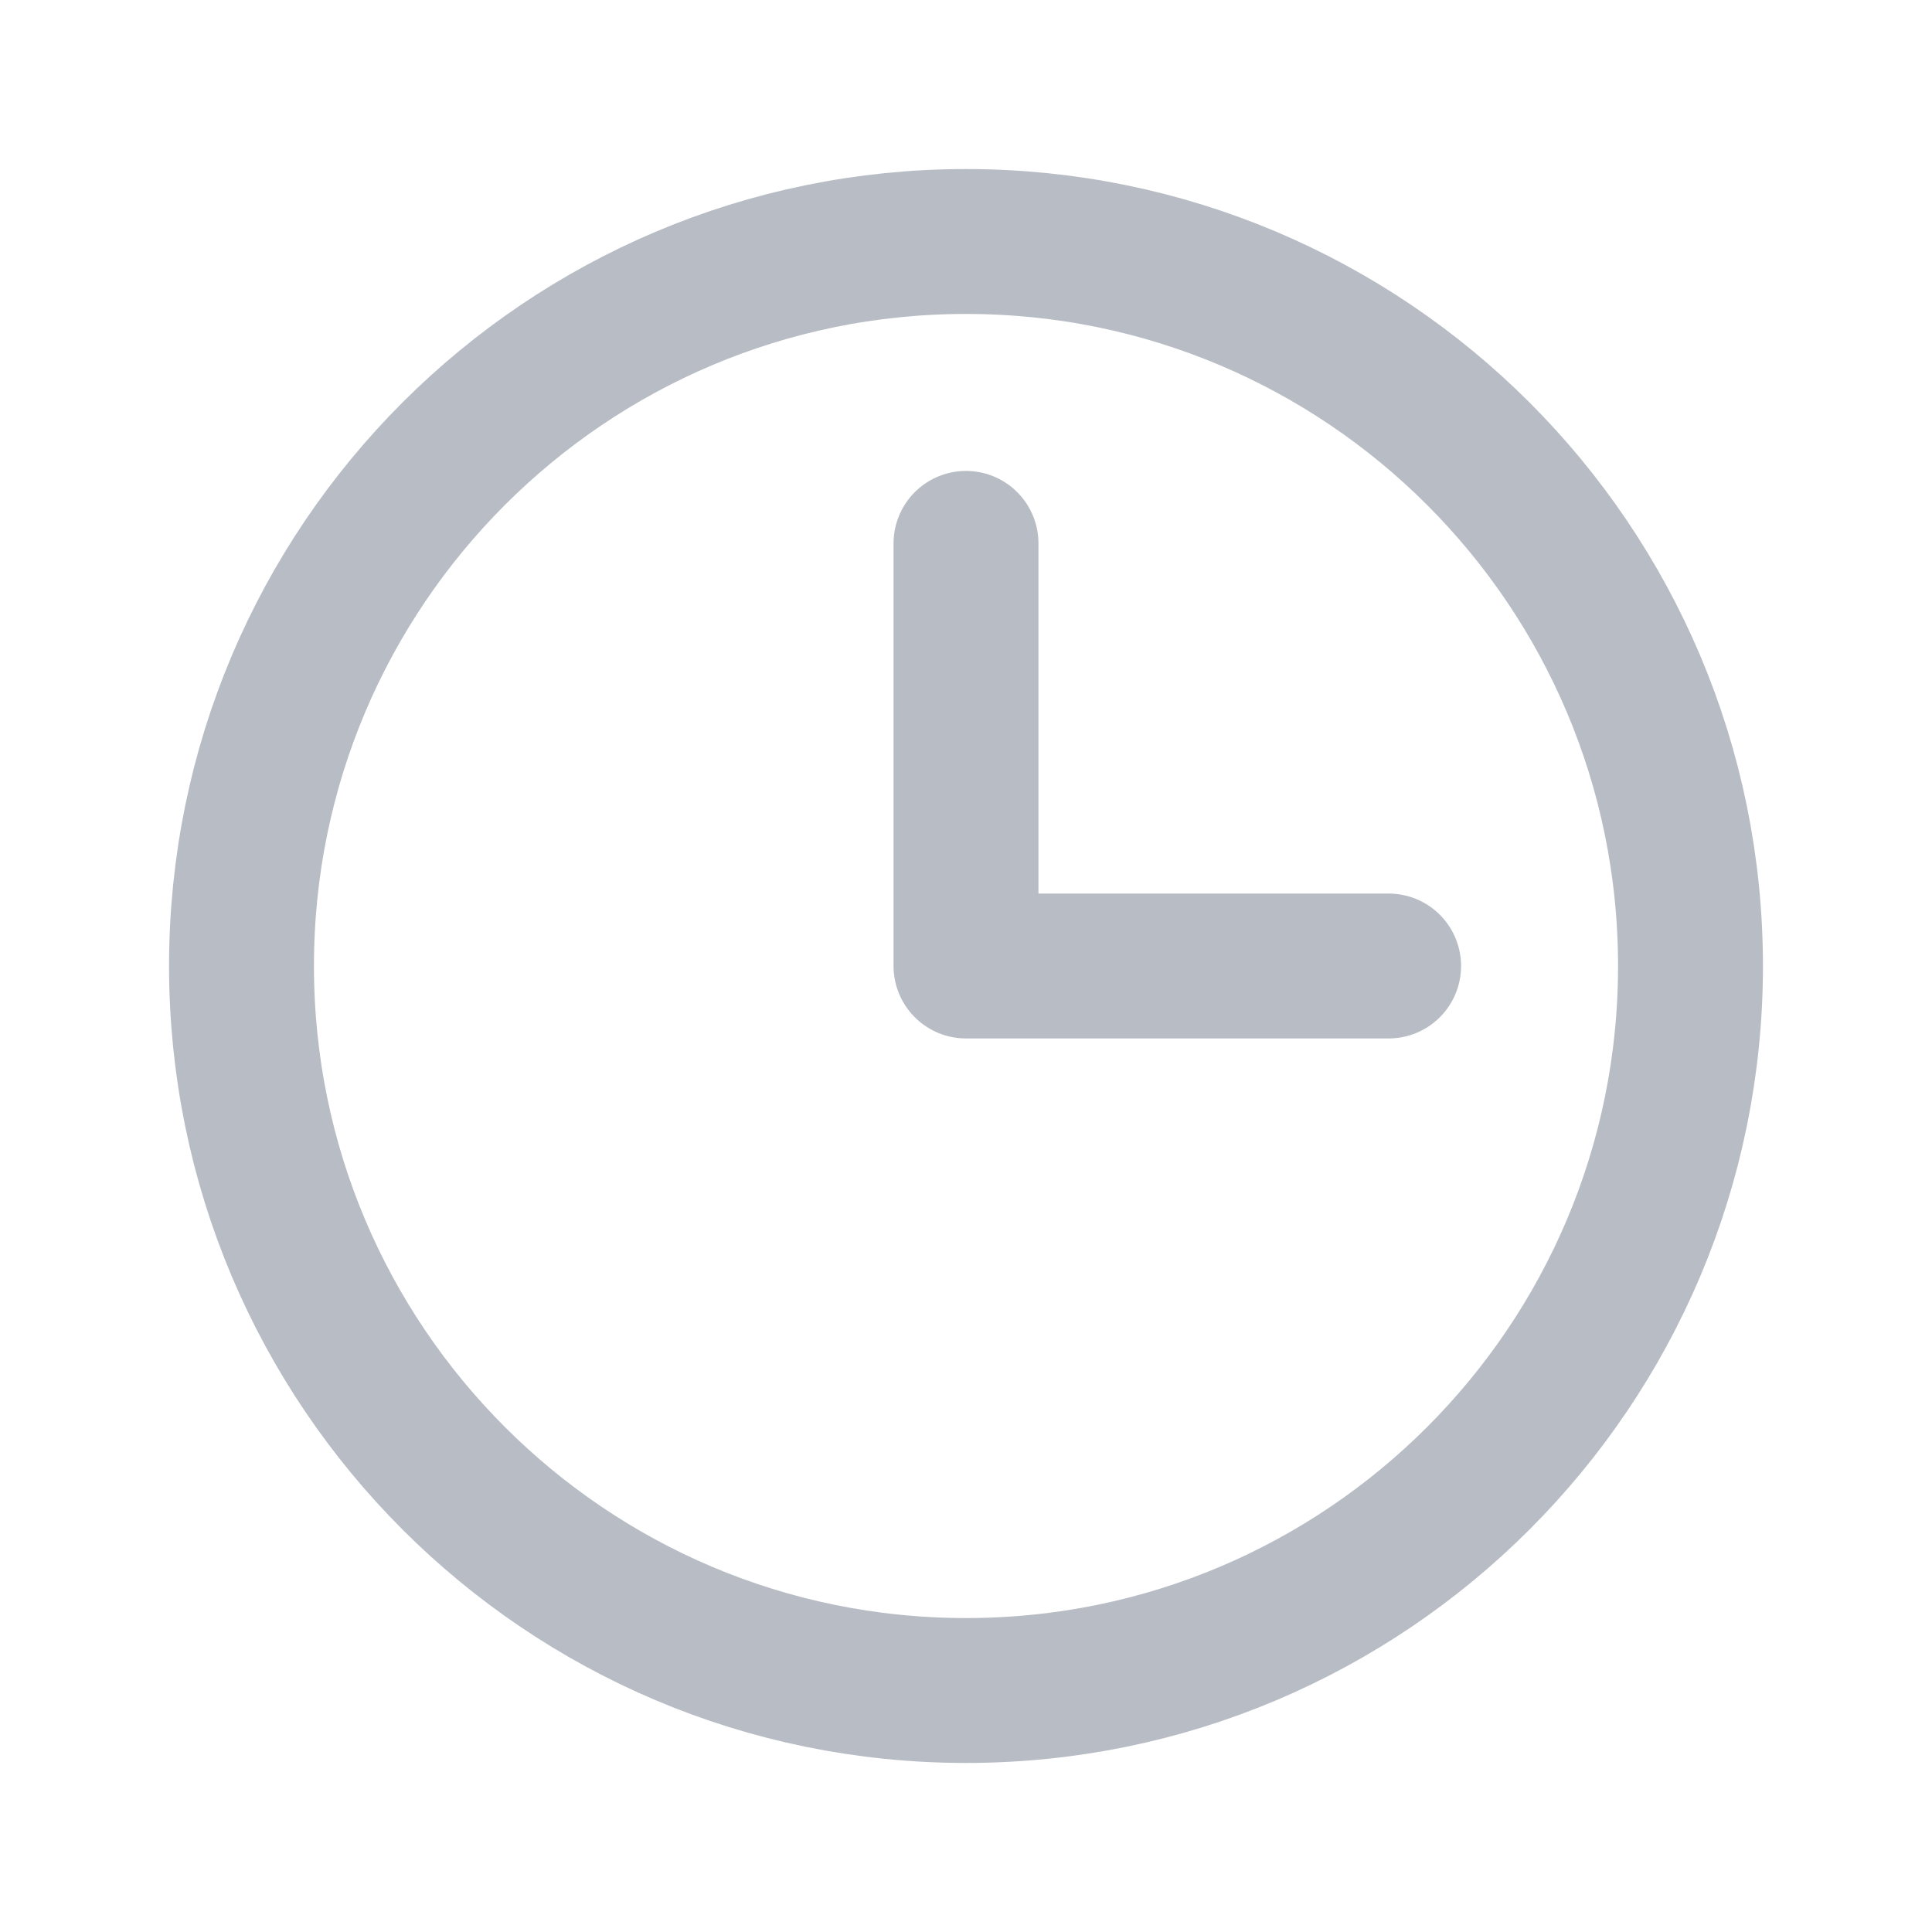
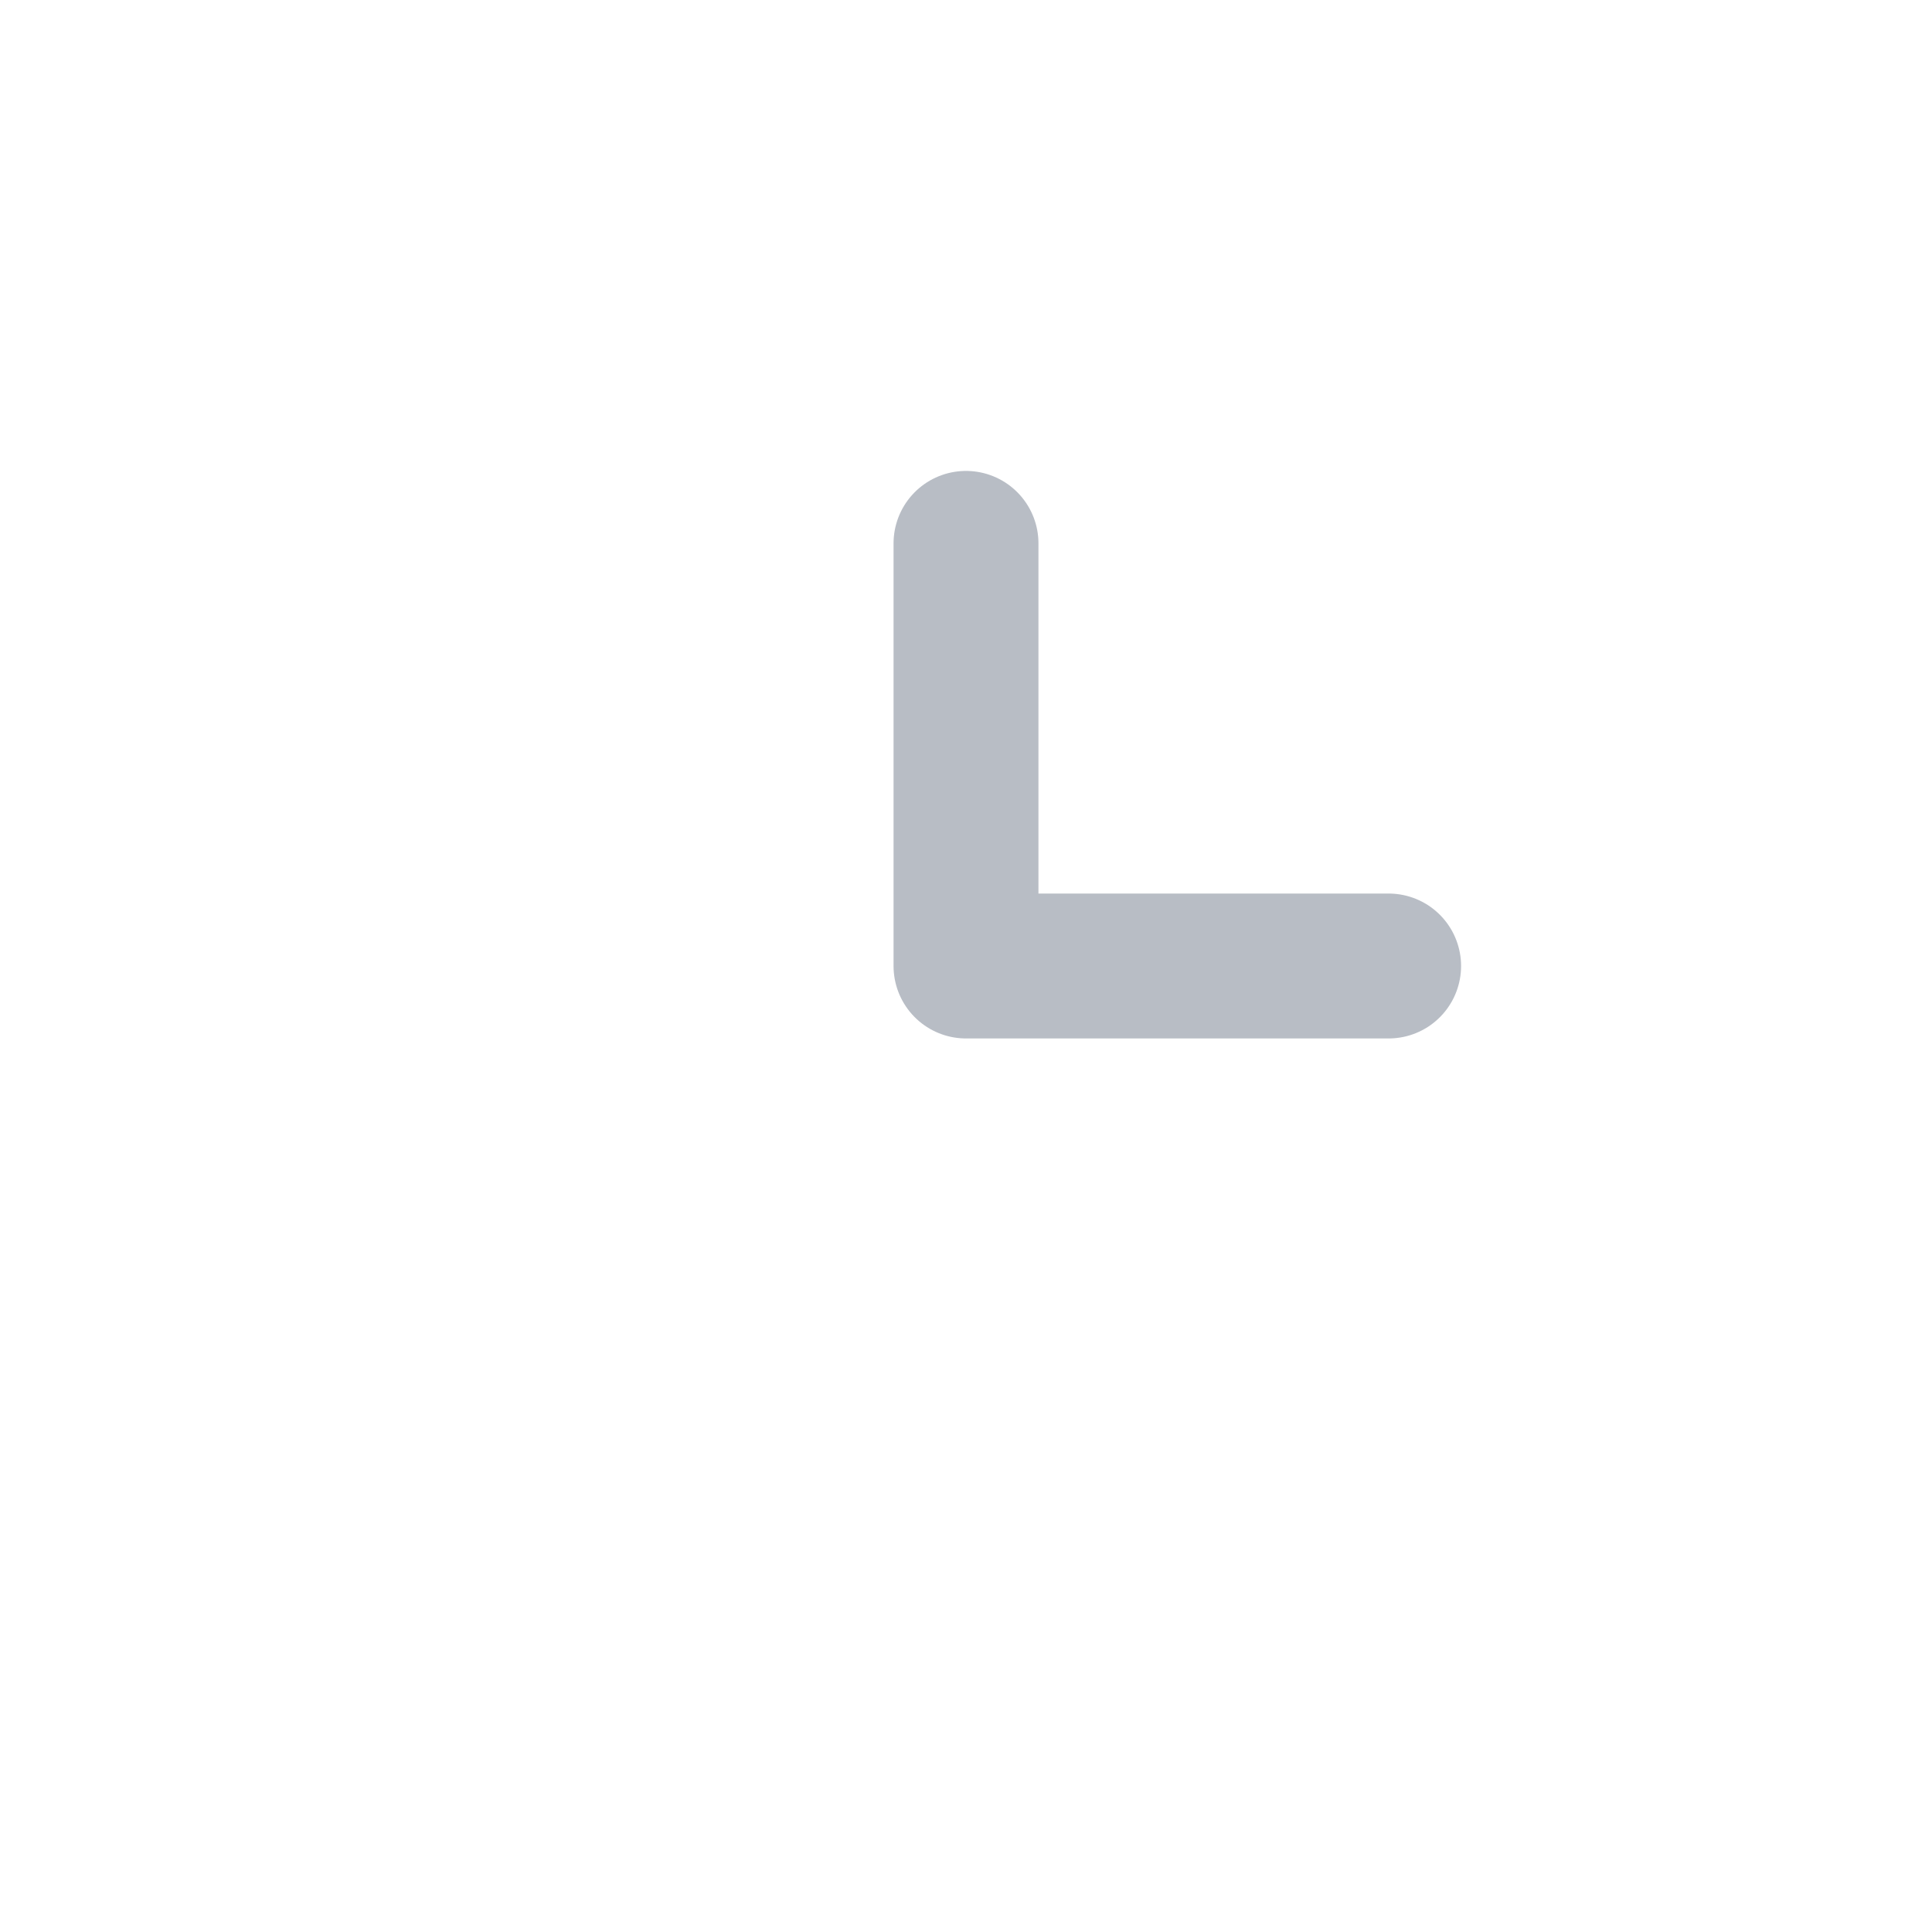
<svg xmlns="http://www.w3.org/2000/svg" width="20" height="20" viewBox="0 0 20 20" fill="none">
-   <path d="M10 17.5C14.142 17.5 17.5 14.142 17.5 10C17.5 5.858 14.142 2.5 10 2.5C5.858 2.5 2.5 5.858 2.5 10C2.5 14.142 5.858 17.5 10 17.5Z" stroke="#B8BDC5" stroke-width="1.5" stroke-linecap="round" stroke-linejoin="round" />
  <path d="M10 5.625V10H14.375" stroke="#B8BDC5" stroke-width="1.5" stroke-linecap="round" stroke-linejoin="round" />
</svg>